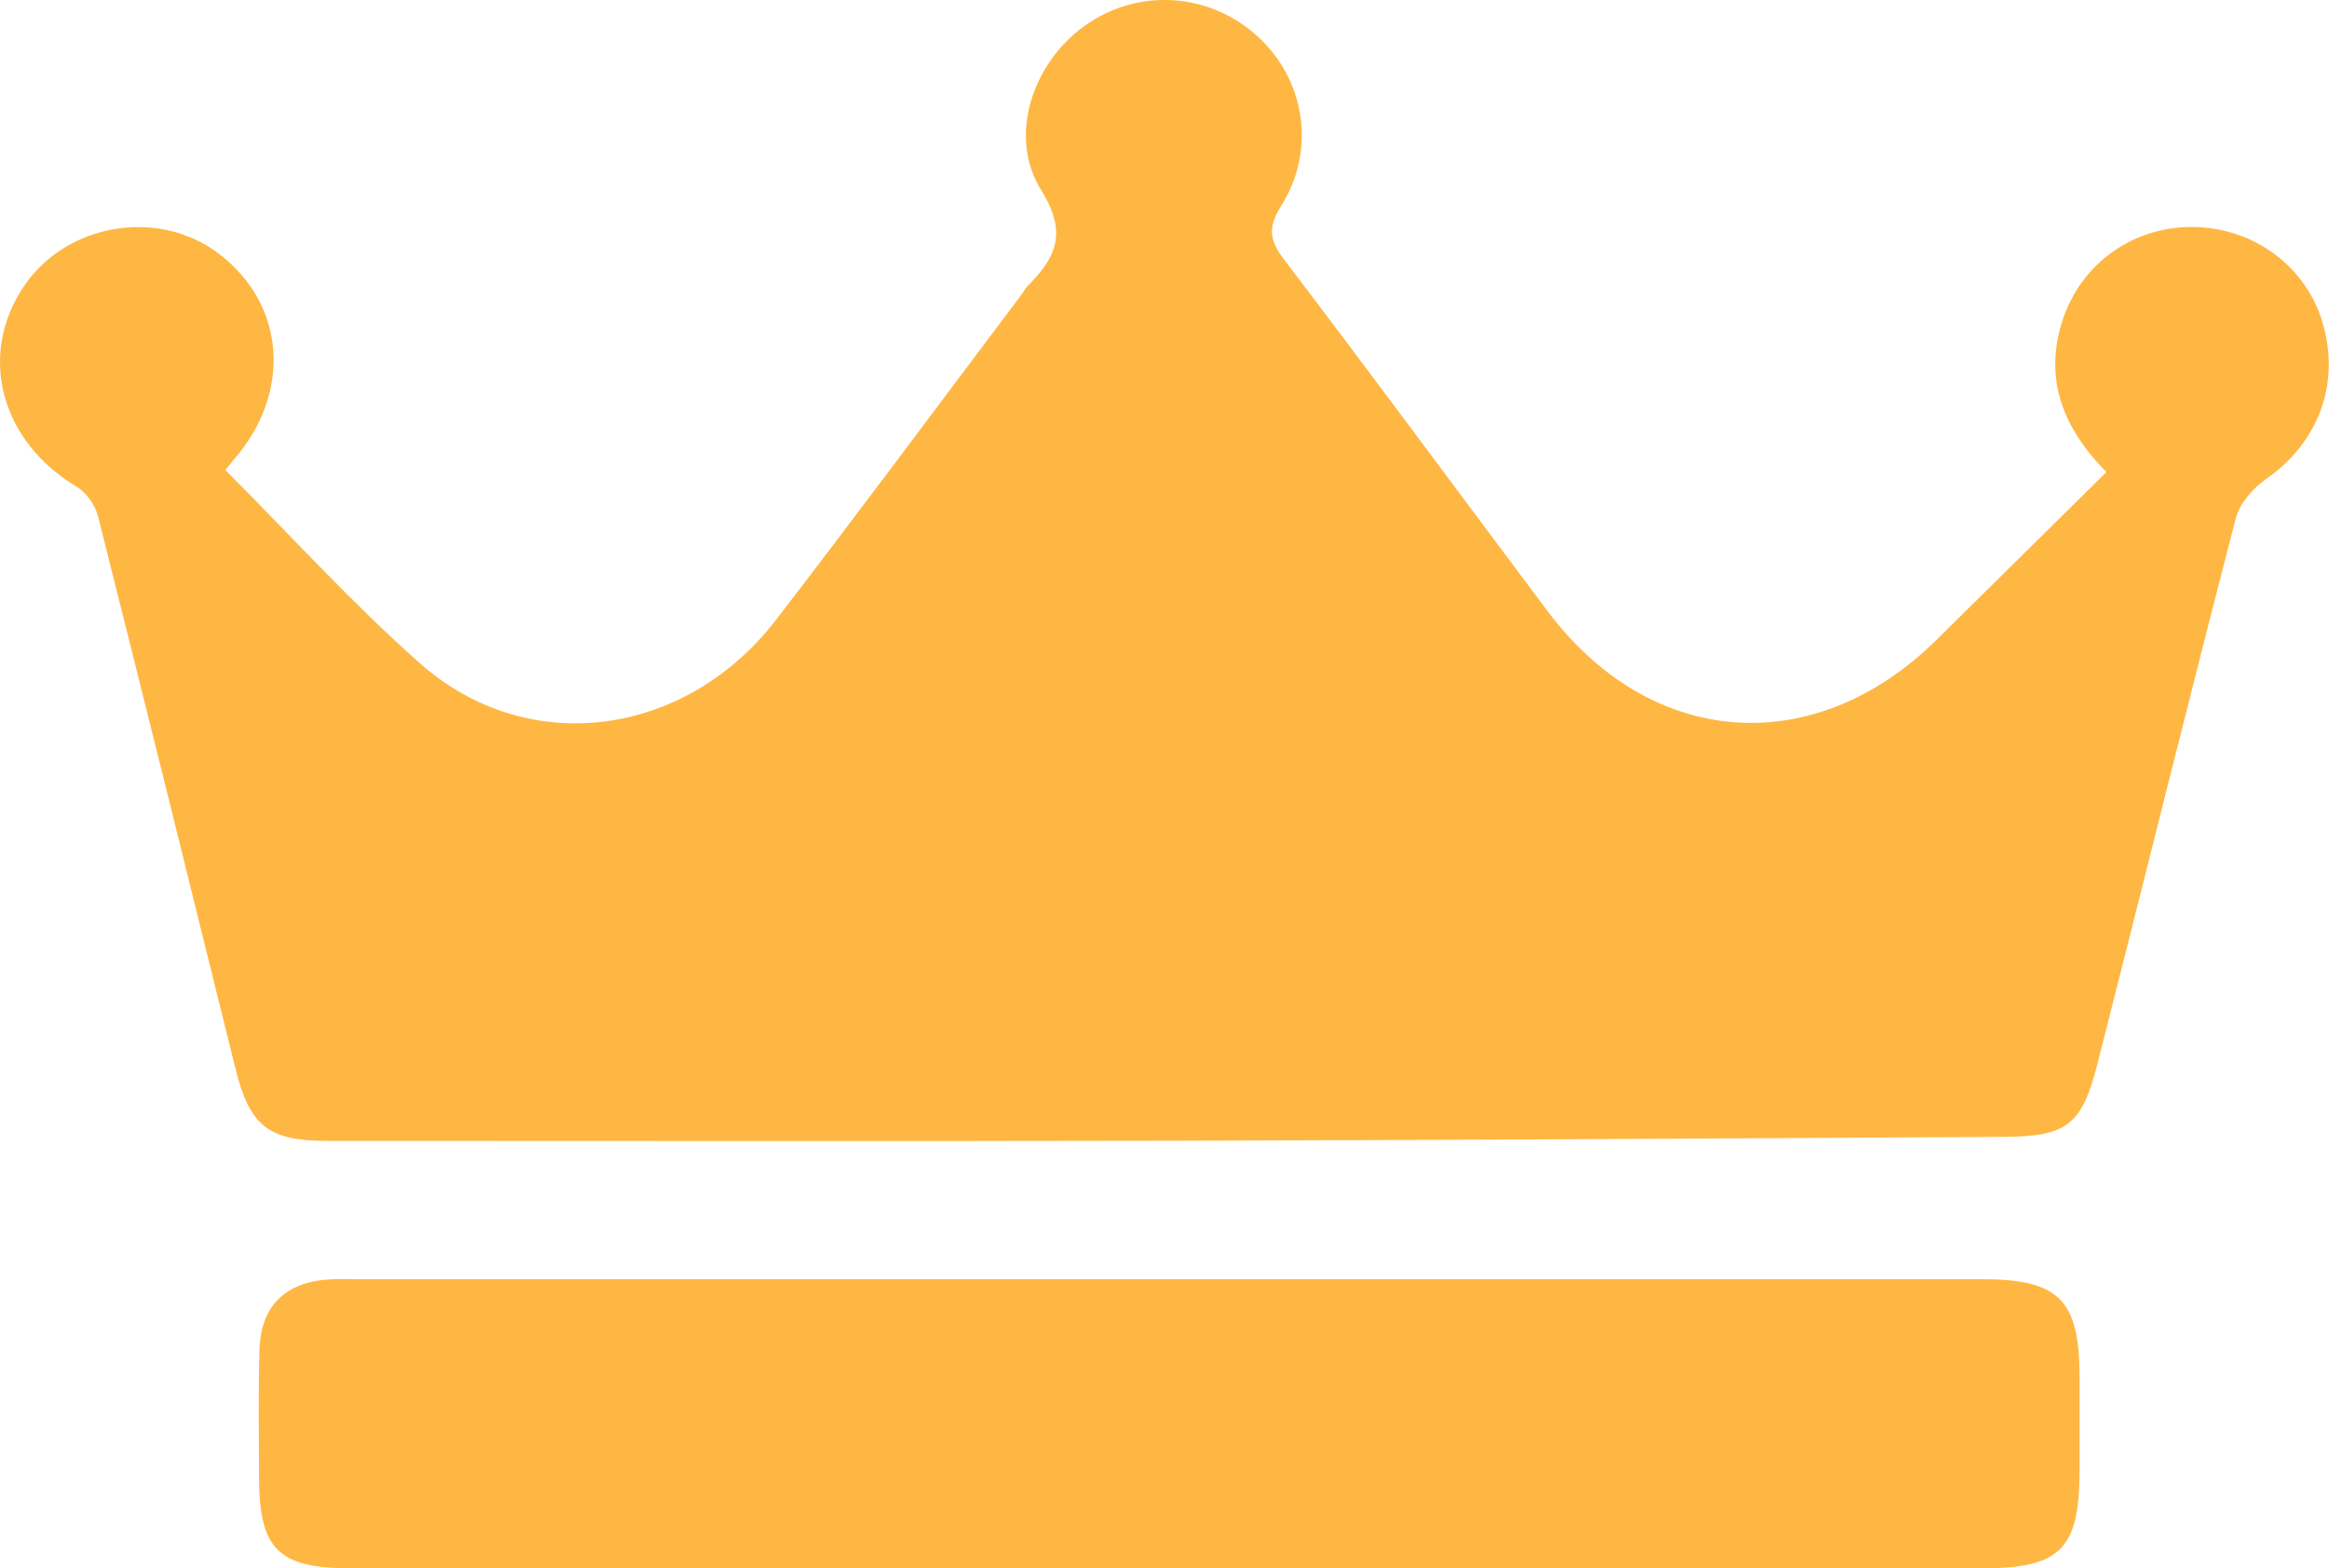
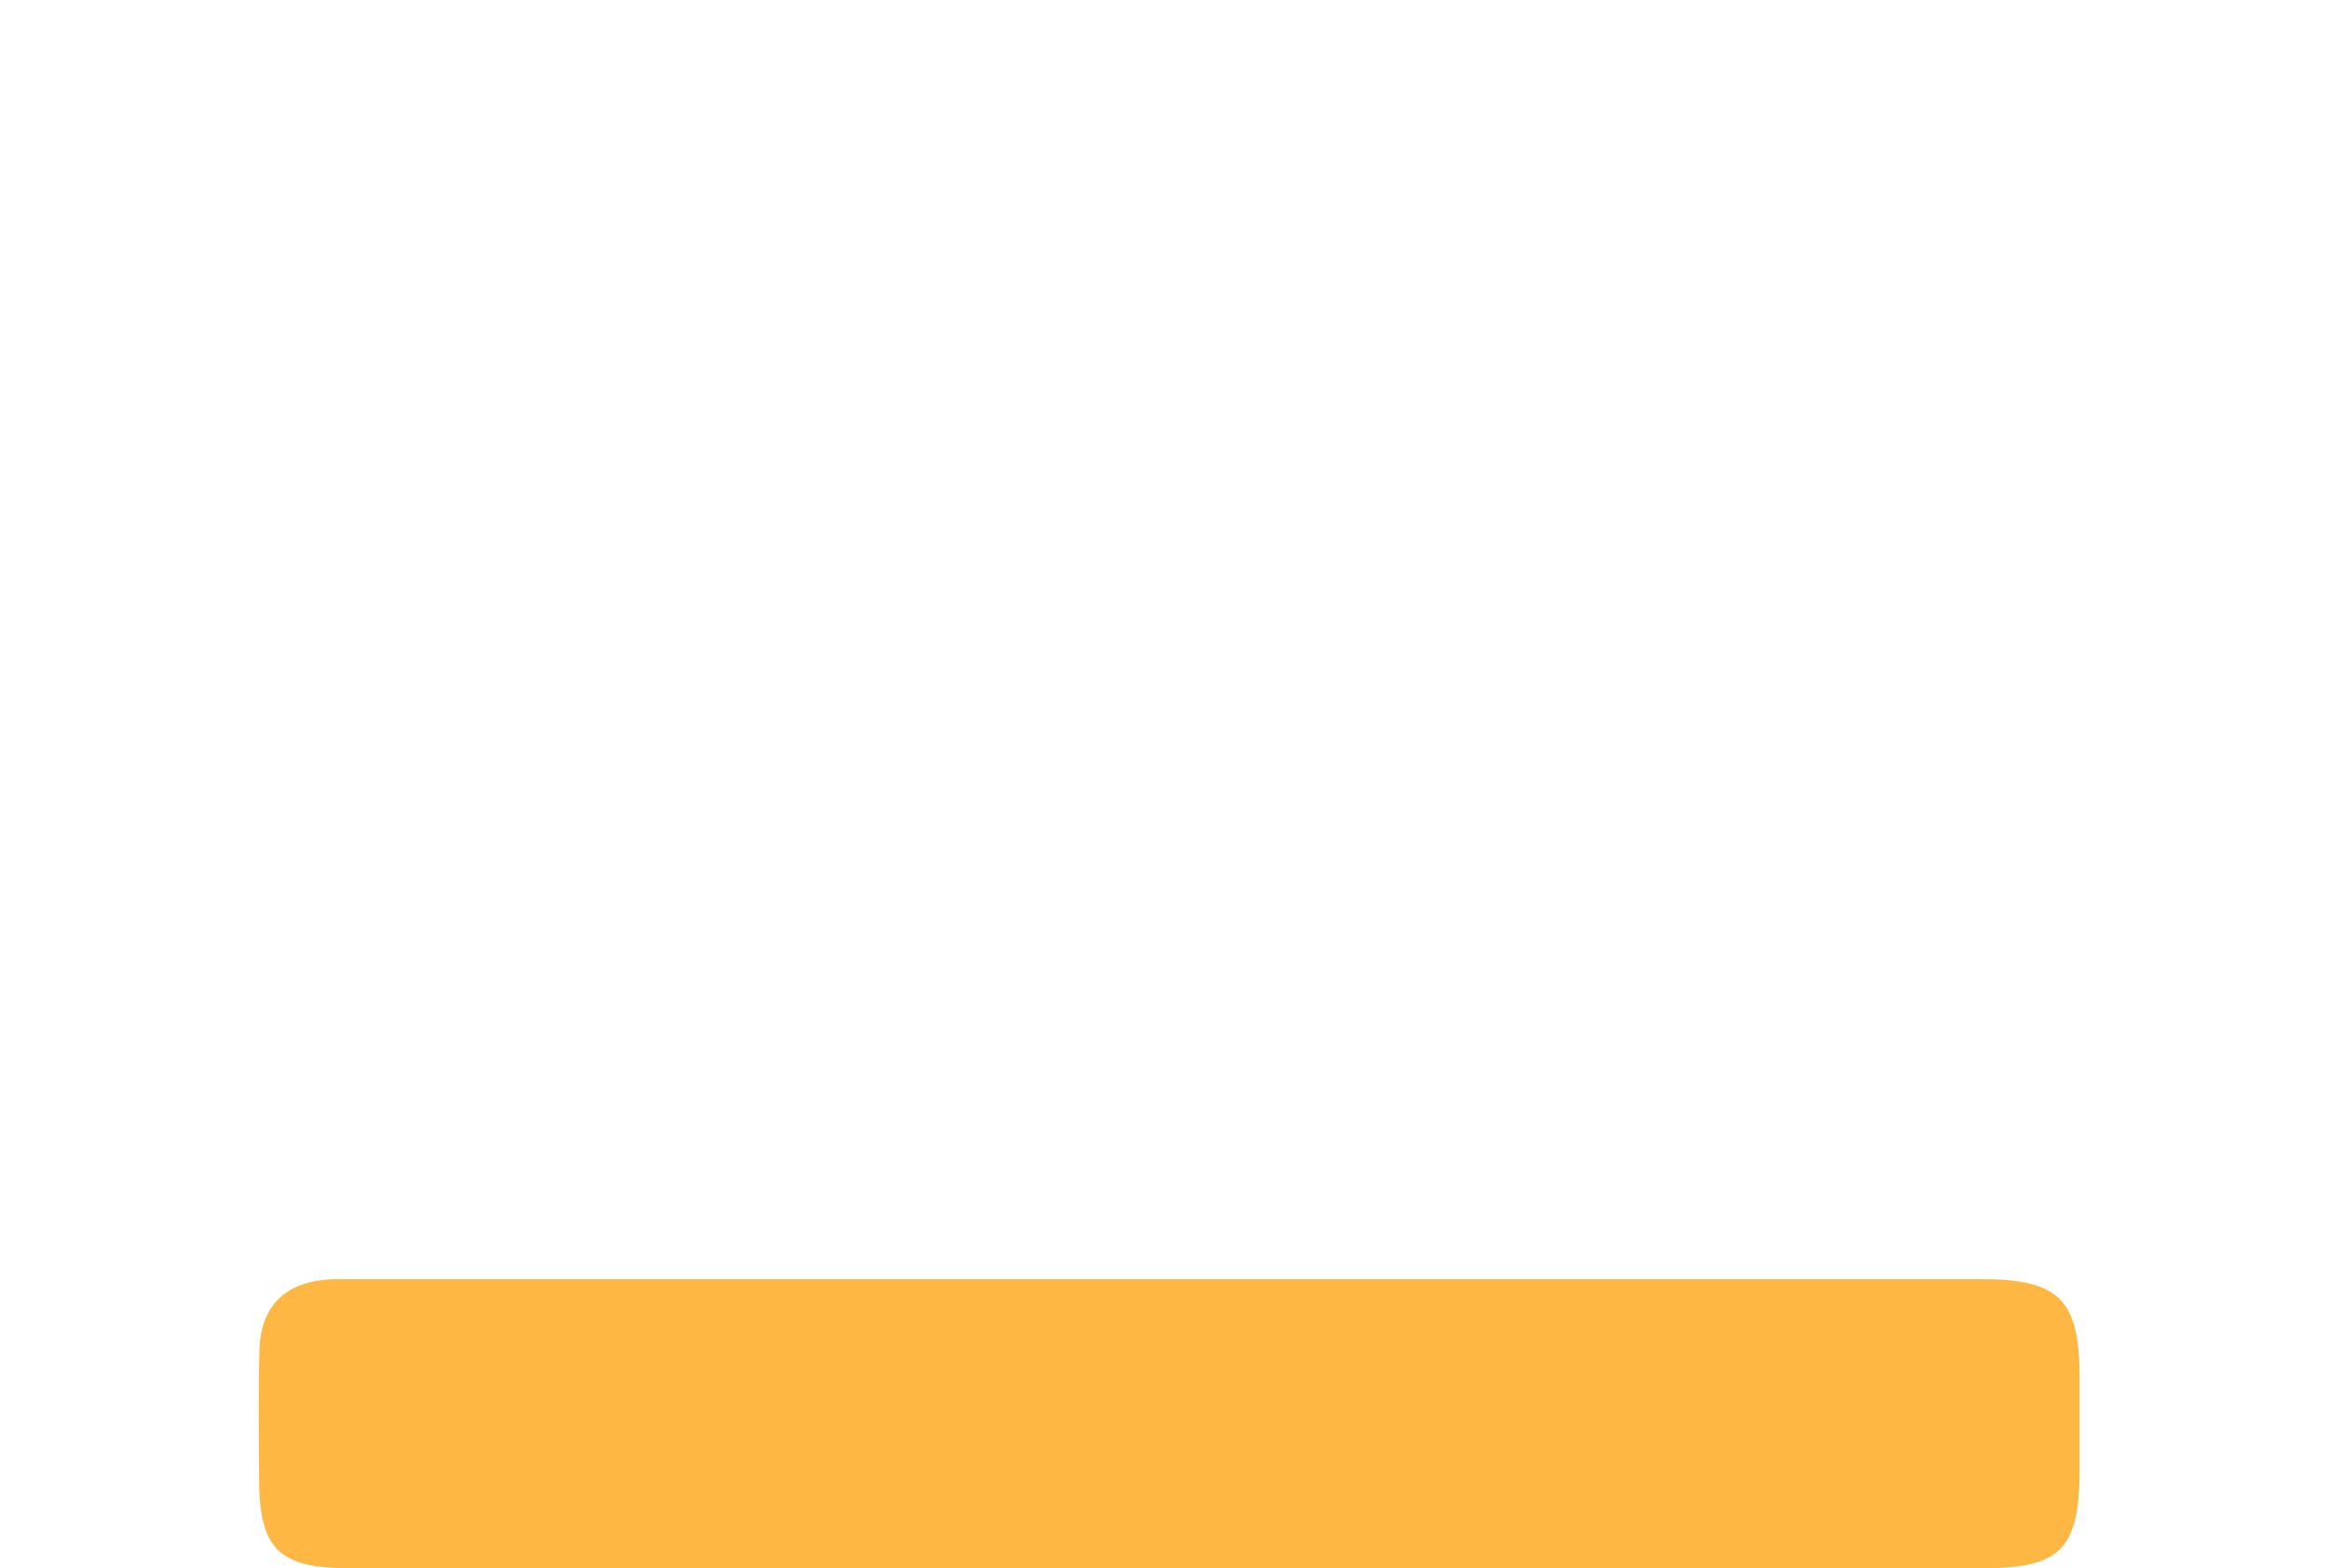
<svg xmlns="http://www.w3.org/2000/svg" id="Layer_2" data-name="Layer 2" viewBox="0 0 288.51 194.25">
  <defs>
    <style>
      .cls-1 {
        fill: #ffb743;
        stroke-width: 0px;
      }
    </style>
  </defs>
  <g id="Layer_1-2" data-name="Layer 1">
    <g>
-       <path class="cls-1" d="M27.92,58.23c8.15,8.15,15.73,16.54,24.15,23.97,13.32,11.76,32.83,9.17,44.07-5.43,10.26-13.33,20.28-26.84,30.4-40.28.27-.36.48-.78.79-1.09,3.49-3.53,4.95-6.56,1.66-11.83-4.18-6.68-1.07-15.73,5.31-20.33,6.64-4.78,15.52-4.23,21.56,1.33,5.83,5.37,7.19,14.03,2.86,20.91-1.62,2.58-1.55,4.17.3,6.6,11.01,14.46,21.79,29.09,32.7,43.63,12.8,17.05,33.08,18.49,48.25,3.47,6.92-6.85,13.87-13.69,20.96-20.7-5.45-5.54-7.75-11.62-5.44-18.76,2.34-7.24,9-11.8,16.47-11.6,7.43.2,13.76,4.99,15.78,11.91,2.2,7.58-.57,14.81-7.04,19.32-1.61,1.12-3.25,3-3.73,4.83-5.83,22.49-11.4,45.04-17.13,67.55-1.94,7.63-3.78,9.05-11.58,9.09-34.11.2-68.22.4-102.33.48-35.16.08-70.32.02-105.48.02-7.21,0-9.53-1.89-11.27-8.91-5.65-22.85-11.29-45.69-17.05-68.51-.35-1.37-1.46-2.91-2.66-3.63C.14,54.68-2.76,44.14,2.86,35.61c5.23-7.94,16.68-9.92,24.23-4.2,8.37,6.35,9.11,17.36,1.73,25.69-.2.22-.38.47-.9,1.12Z" />
-       <path class="cls-1" d="M144.73,194.25c-33.81,0-67.62,0-101.42,0-8.83,0-11.2-2.38-11.22-11.23-.02-5.26-.1-10.53.05-15.78.16-5.51,3.21-8.45,8.75-8.77,1.05-.06,2.1-.02,3.15-.02,67.17,0,134.33,0,201.5,0,9.49,0,12.05,2.55,12.07,11.99,0,3.91,0,7.82,0,11.72-.01,9.69-2.37,12.09-11.9,12.09-33.66,0-67.32,0-100.97,0Z" />
+       <path class="cls-1" d="M144.73,194.25c-33.81,0-67.62,0-101.42,0-8.83,0-11.2-2.38-11.22-11.23-.02-5.26-.1-10.53.05-15.78.16-5.51,3.21-8.45,8.75-8.77,1.05-.06,2.1-.02,3.15-.02,67.17,0,134.33,0,201.5,0,9.49,0,12.05,2.55,12.07,11.99,0,3.91,0,7.82,0,11.72-.01,9.69-2.37,12.09-11.9,12.09-33.66,0-67.32,0-100.97,0" />
    </g>
  </g>
</svg>